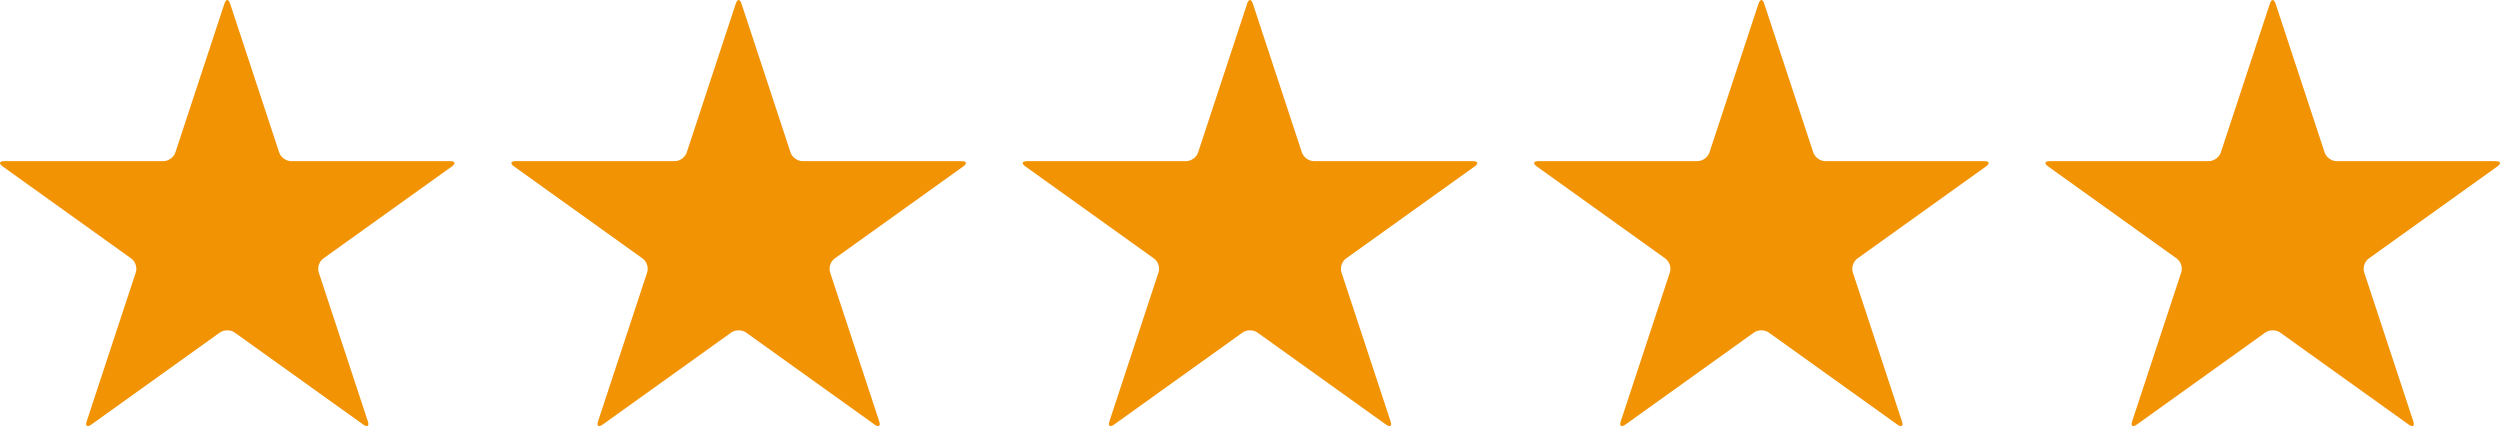
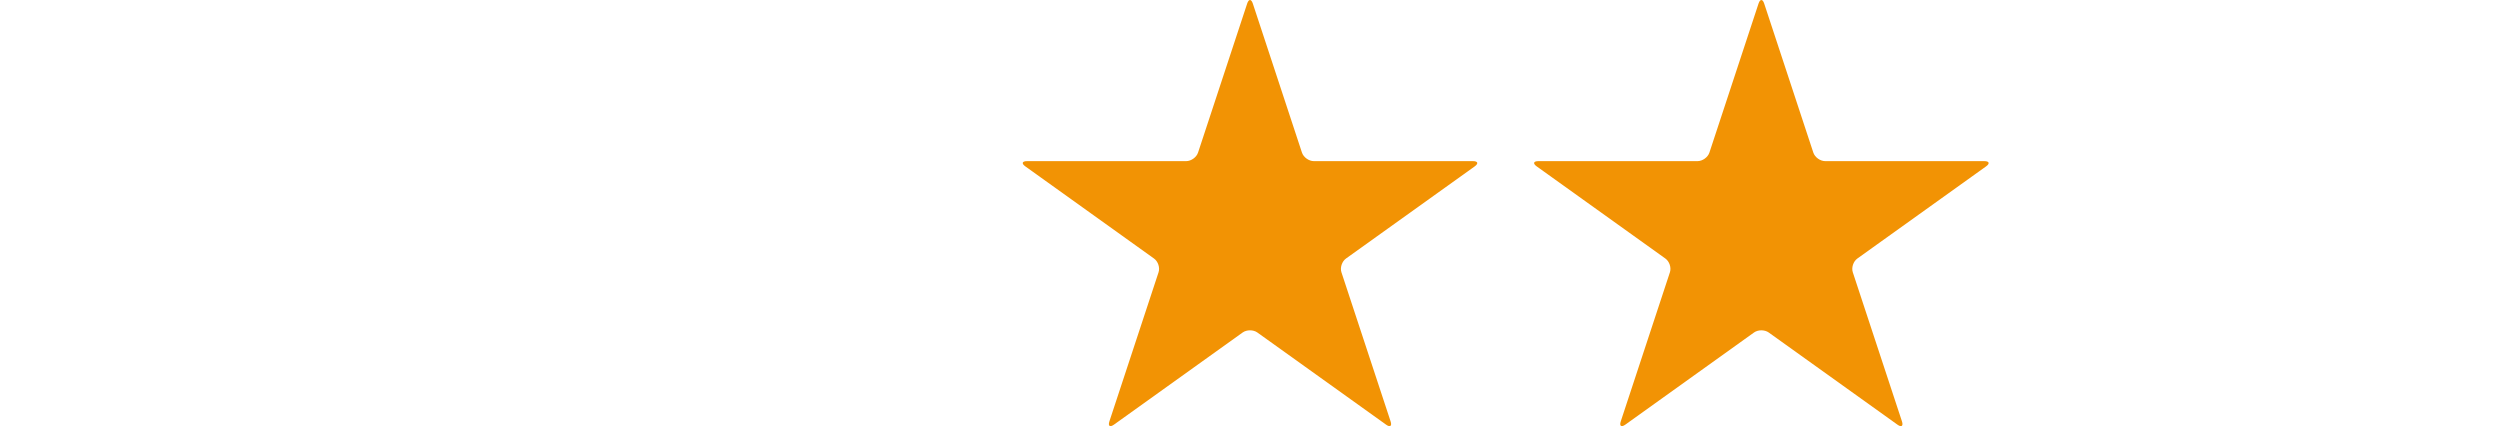
<svg xmlns="http://www.w3.org/2000/svg" width="88" height="15" viewBox="0 0 88 15" fill="none">
-   <path d="M10.248 5.672C10.072 5.672 9.884 5.537 9.829 5.372L8.099 0.124C8.044 -0.041 7.956 -0.041 7.901 0.124L6.171 5.372C6.116 5.537 5.929 5.672 5.752 5.672H0.153C-0.024 5.672 -0.051 5.755 0.092 5.857L4.621 9.1C4.764 9.202 4.836 9.42 4.781 9.585L3.051 14.832C2.997 14.998 3.068 15.049 3.211 14.947L7.741 11.704C7.884 11.602 8.116 11.602 8.259 11.704L12.789 14.947C12.932 15.05 13.003 14.998 12.949 14.833L11.219 9.586C11.164 9.42 11.236 9.203 11.379 9.1L15.908 5.858C16.052 5.755 16.024 5.672 15.847 5.672H10.248V5.672Z" fill="#F29304" />
-   <path d="M28.248 5.672C28.072 5.672 27.884 5.537 27.829 5.372L26.099 0.124C26.044 -0.041 25.956 -0.041 25.901 0.124L24.171 5.372C24.116 5.537 23.929 5.672 23.752 5.672H18.153C17.976 5.672 17.948 5.755 18.092 5.857L22.621 9.1C22.764 9.202 22.836 9.42 22.781 9.585L21.051 14.832C20.997 14.998 21.068 15.049 21.212 14.947L25.741 11.704C25.884 11.602 26.116 11.602 26.259 11.704L30.789 14.947C30.932 15.05 31.003 14.998 30.949 14.833L29.219 9.586C29.164 9.42 29.236 9.203 29.379 9.1L33.908 5.858C34.051 5.755 34.024 5.672 33.847 5.672H28.248V5.672Z" fill="#F29304" />
  <path d="M46.248 5.672C46.072 5.672 45.884 5.537 45.829 5.372L44.099 0.124C44.044 -0.041 43.956 -0.041 43.901 0.124L42.171 5.372C42.116 5.537 41.929 5.672 41.752 5.672H36.153C35.976 5.672 35.949 5.755 36.092 5.857L40.621 9.1C40.764 9.202 40.836 9.42 40.781 9.585L39.051 14.832C38.997 14.998 39.068 15.049 39.212 14.947L43.741 11.704C43.884 11.602 44.116 11.602 44.259 11.704L48.789 14.947C48.932 15.05 49.003 14.998 48.949 14.833L47.219 9.586C47.164 9.42 47.236 9.203 47.379 9.1L51.908 5.858C52.051 5.755 52.024 5.672 51.847 5.672H46.248V5.672Z" fill="#F29304" />
  <path d="M64.248 5.672C64.072 5.672 63.884 5.537 63.829 5.372L62.099 0.124C62.044 -0.041 61.956 -0.041 61.901 0.124L60.171 5.372C60.116 5.537 59.929 5.672 59.752 5.672H54.153C53.976 5.672 53.949 5.755 54.092 5.857L58.621 9.1C58.764 9.202 58.836 9.42 58.781 9.585L57.051 14.832C56.997 14.998 57.068 15.049 57.212 14.947L61.741 11.704C61.884 11.602 62.116 11.602 62.259 11.704L66.789 14.947C66.932 15.05 67.003 14.998 66.949 14.833L65.219 9.586C65.164 9.42 65.236 9.203 65.379 9.1L69.908 5.858C70.052 5.755 70.024 5.672 69.847 5.672H64.248V5.672Z" fill="#F29304" />
-   <path d="M82.248 5.672C82.072 5.672 81.884 5.537 81.829 5.372L80.099 0.124C80.044 -0.041 79.956 -0.041 79.901 0.124L78.171 5.372C78.116 5.537 77.929 5.672 77.752 5.672H72.153C71.976 5.672 71.948 5.755 72.092 5.857L76.621 9.1C76.764 9.202 76.836 9.42 76.781 9.585L75.051 14.832C74.997 14.998 75.068 15.049 75.212 14.947L79.741 11.704C79.884 11.602 80.116 11.602 80.259 11.704L84.789 14.947C84.932 15.05 85.003 14.998 84.949 14.833L83.219 9.586C83.164 9.42 83.236 9.203 83.379 9.1L87.908 5.858C88.052 5.755 88.024 5.672 87.847 5.672H82.248V5.672Z" fill="#F29304" />
</svg>